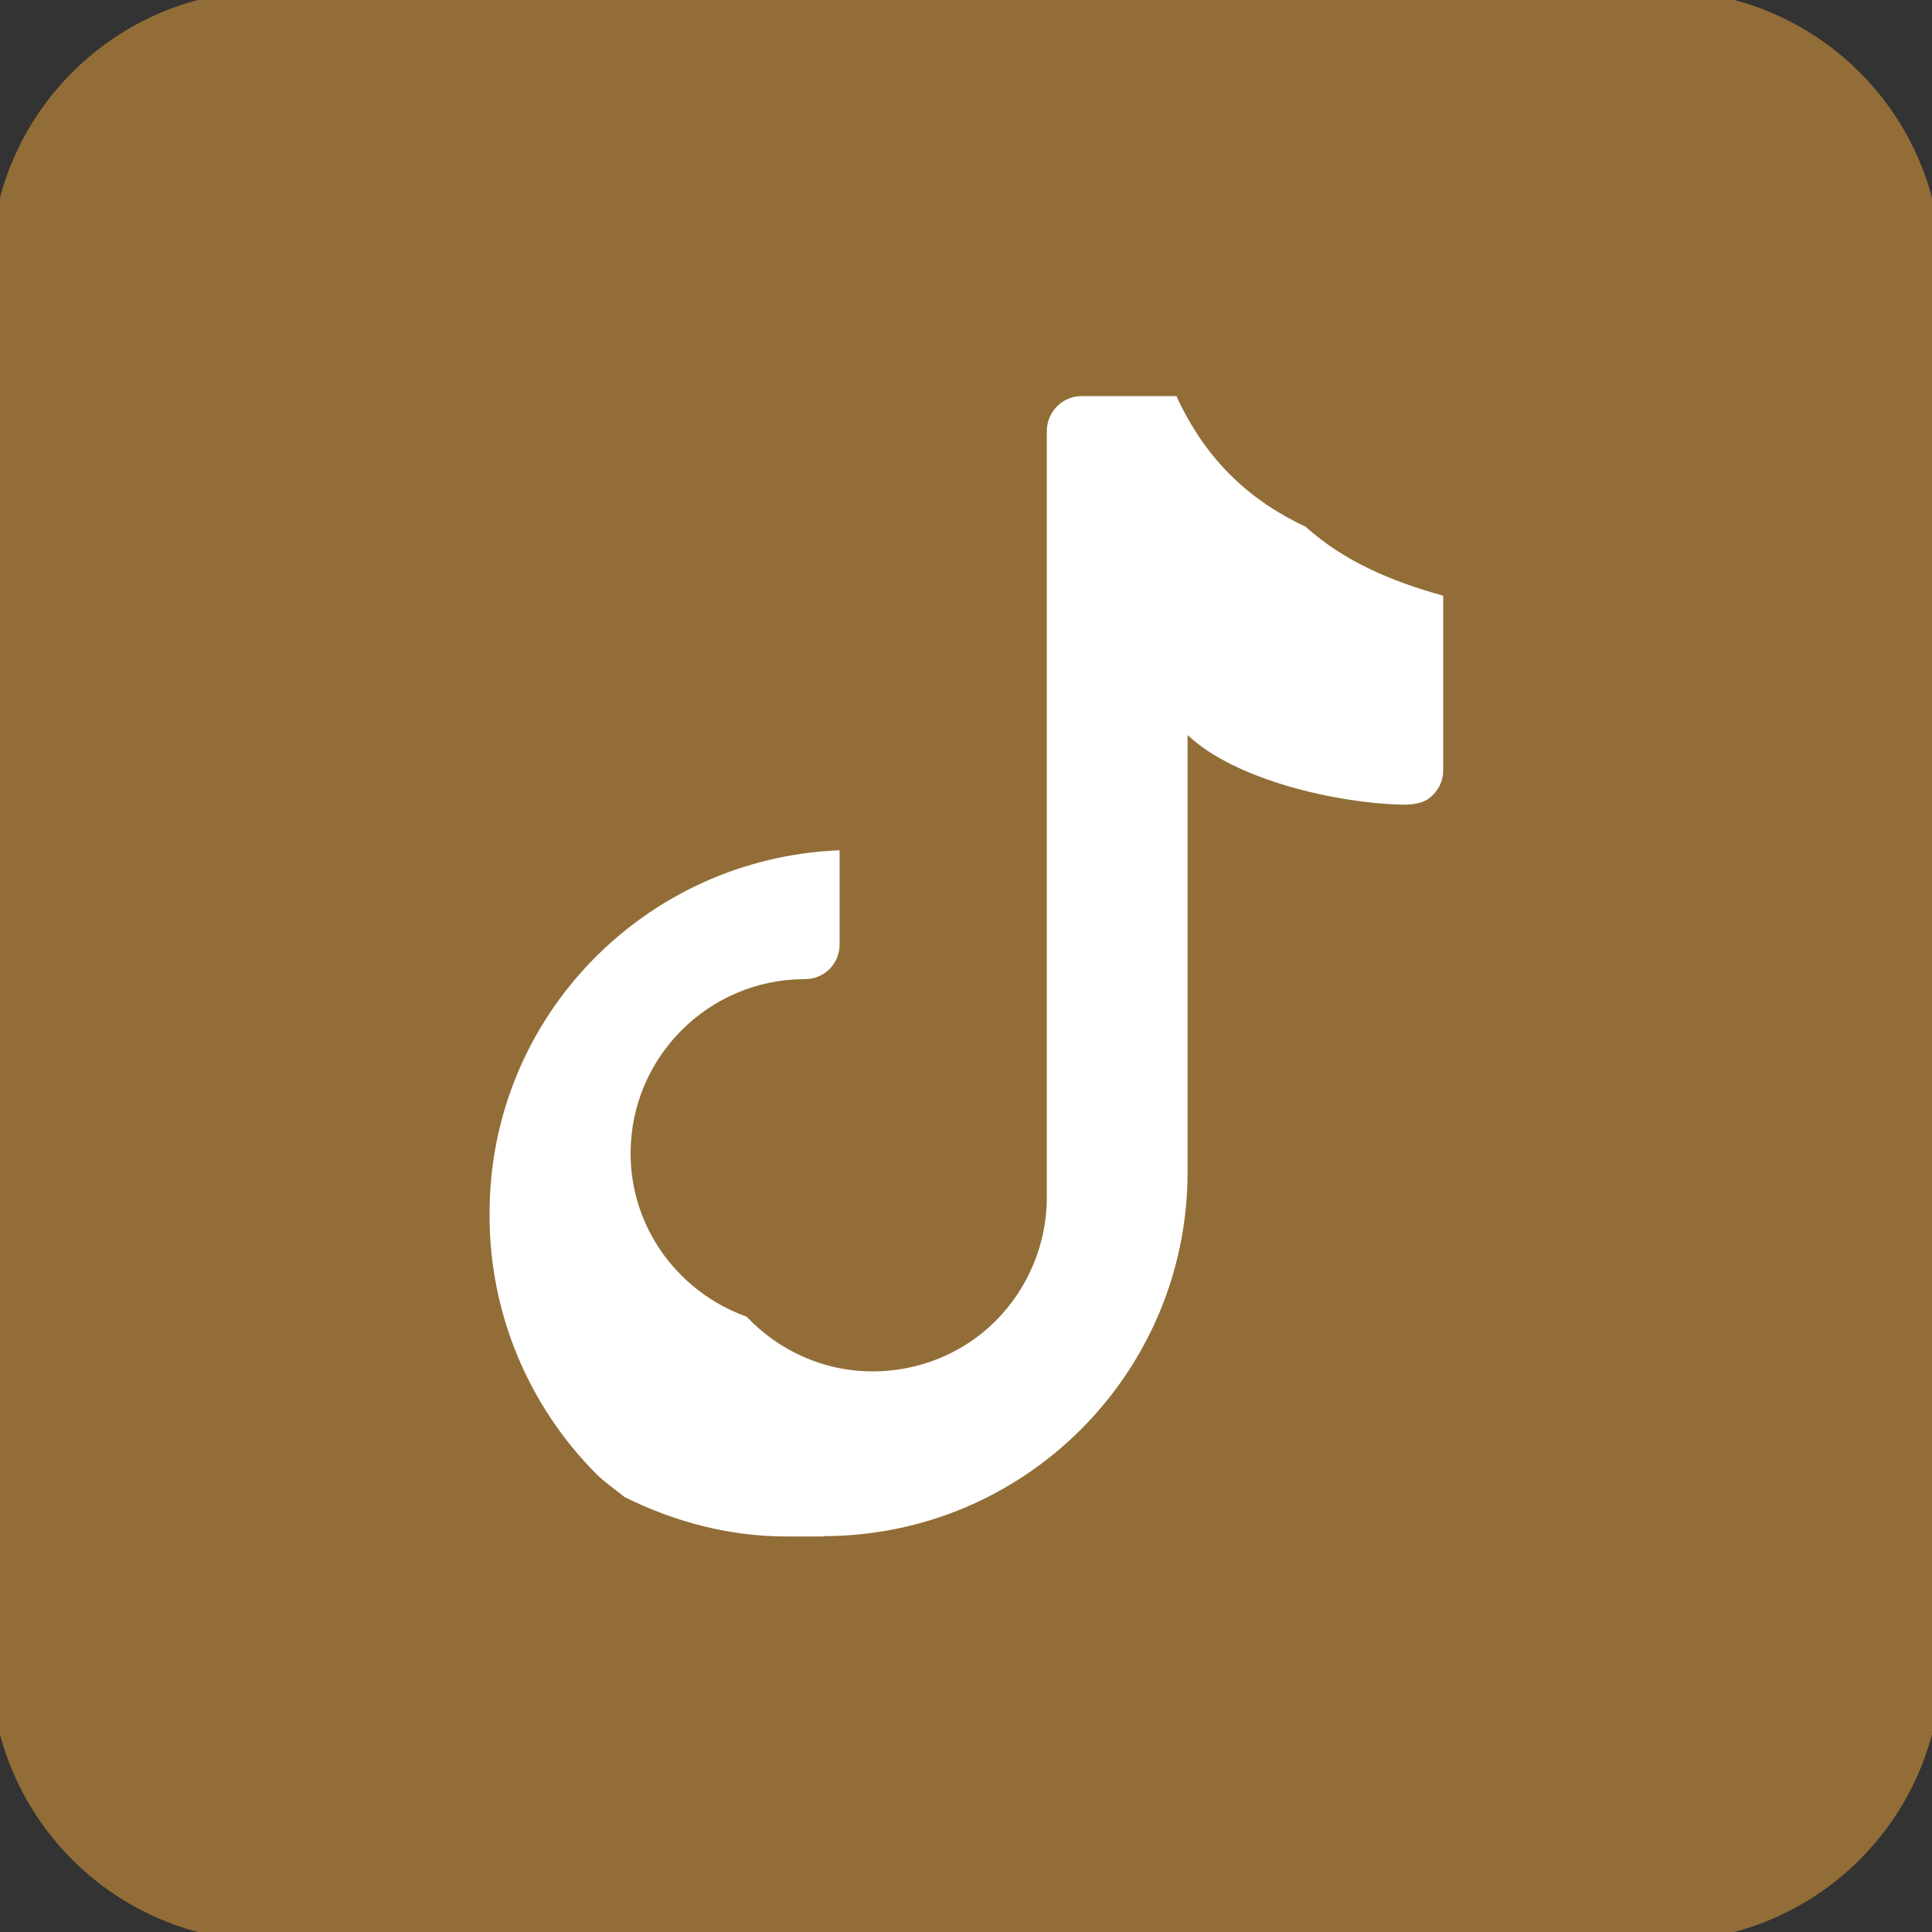
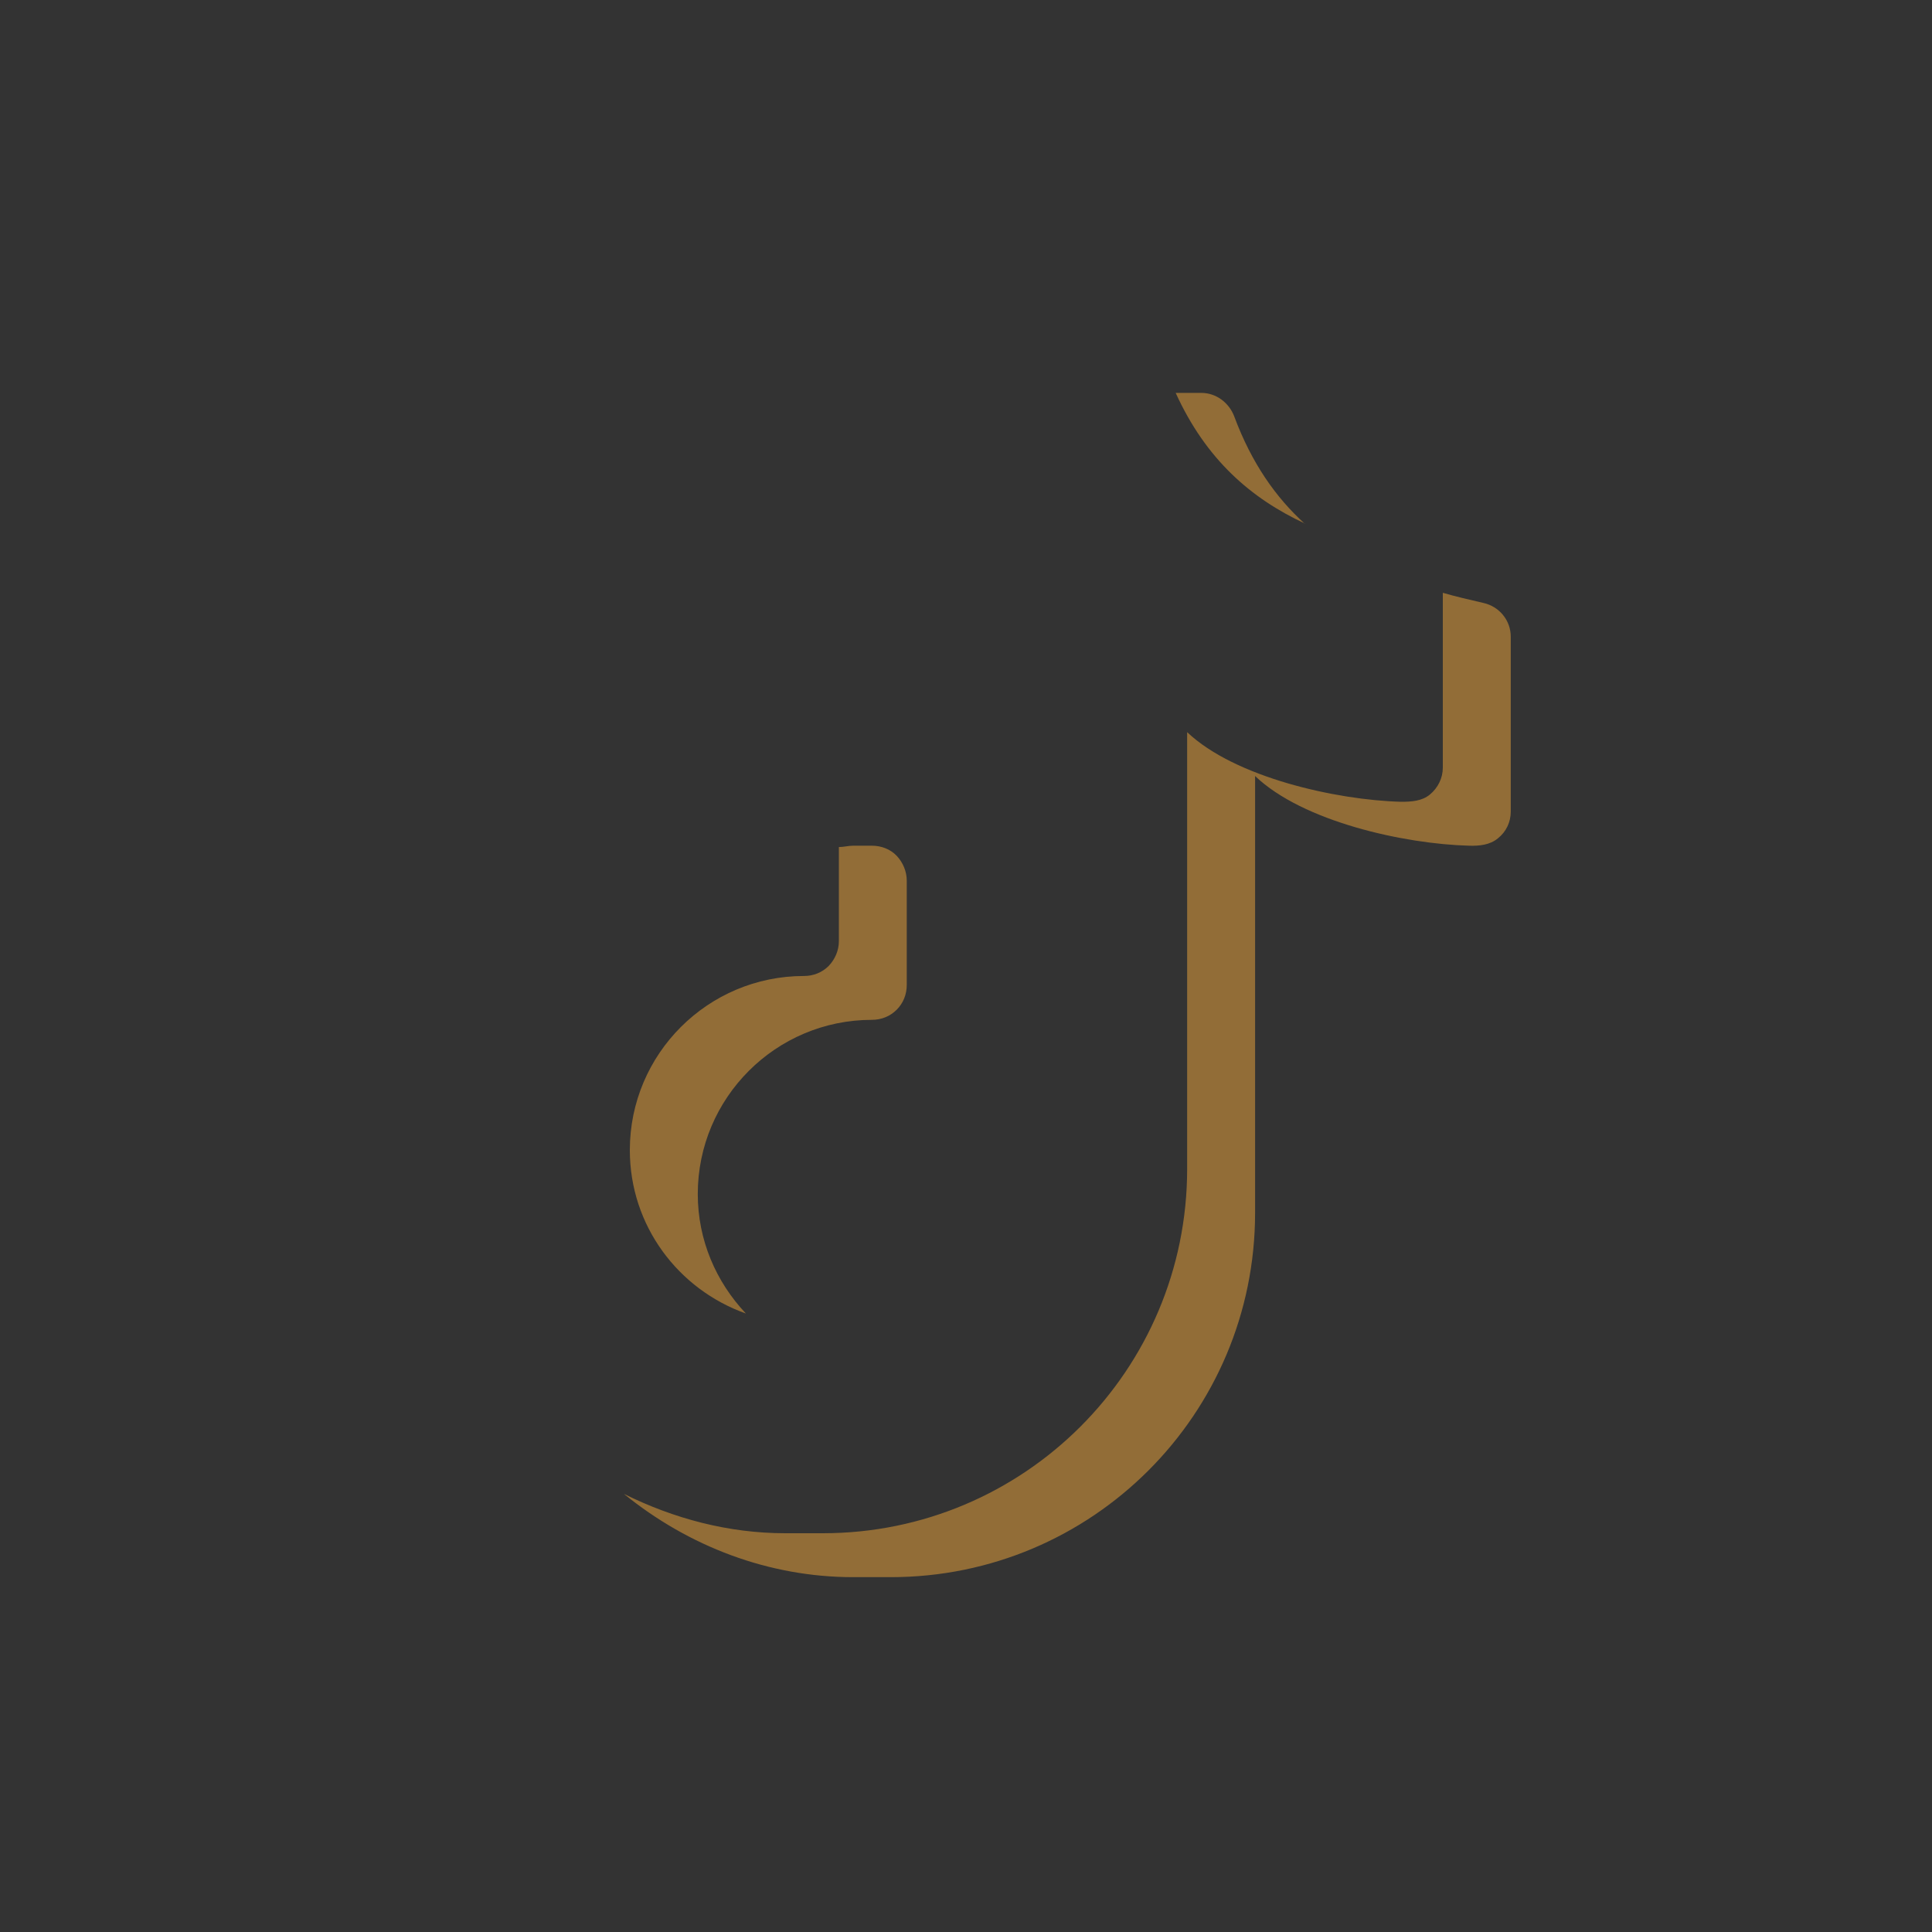
<svg xmlns="http://www.w3.org/2000/svg" width="30" height="30" viewBox="0 0 30 30" fill="none">
  <rect x="0" y="0" width="30" height="30" fill="#333333" stroke="none" />
  <g clip-path="url(#clip0_2092_10928)">
-     <path fill-rule="evenodd" clip-rule="evenodd" d="M30.144 4.183C30.144 1.792 28.208 -0.144 25.817 -0.144H4.182C1.792 -0.144 -0.145 1.792 -0.145 4.183V25.817C-0.145 28.208 1.792 30.144 4.182 30.144H25.817C28.208 30.144 30.144 28.208 30.144 25.817V4.183Z" fill="#926D37" />
    <path fill-rule="evenodd" clip-rule="evenodd" d="M23.459 12.602C23.459 12.764 23.389 12.915 23.259 13.018C23.134 13.121 22.972 13.137 22.81 13.132C21.804 13.105 20.23 12.759 19.489 12.05V18.833C19.489 21.959 16.958 24.49 13.832 24.49H13.247C11.938 24.49 10.694 24.014 9.688 23.197C10.462 23.581 11.311 23.808 12.193 23.808H12.777C15.903 23.808 18.434 21.277 18.434 18.151V11.369C19.175 12.072 20.749 12.423 21.755 12.45C21.917 12.45 22.08 12.44 22.204 12.337C22.328 12.234 22.404 12.083 22.404 11.92C22.404 11.152 22.404 9.876 22.404 9.205C22.61 9.265 22.821 9.313 23.032 9.362C23.28 9.416 23.459 9.632 23.459 9.887C23.459 10.557 23.459 11.839 23.459 12.602ZM12.869 14.998C12.766 15.101 12.631 15.155 12.485 15.155C10.992 15.155 9.78 16.366 9.78 17.859C9.78 19.033 10.532 20.023 11.582 20.396C11.122 19.909 10.835 19.26 10.835 18.541C10.835 17.048 12.047 15.836 13.539 15.836C13.685 15.836 13.821 15.782 13.924 15.679C14.026 15.576 14.08 15.441 14.08 15.295V13.673C14.08 13.532 14.021 13.392 13.924 13.289C13.826 13.186 13.685 13.132 13.539 13.132H13.247C13.172 13.132 13.101 13.153 13.026 13.153V14.614C13.026 14.76 12.966 14.895 12.869 14.998ZM20.262 8.134C19.814 7.729 19.435 7.193 19.164 6.463C19.083 6.252 18.883 6.101 18.656 6.101H18.256C18.726 7.134 19.424 7.739 20.262 8.129V8.134Z" fill="#926D37" />
-     <path fill-rule="evenodd" clip-rule="evenodd" d="M9.251 22.967C9.386 23.102 9.548 23.21 9.694 23.329C9.148 23.059 8.634 22.723 8.196 22.285C7.136 21.225 6.541 19.786 6.541 18.283V18.239C6.541 15.113 9.072 12.582 12.198 12.582H12.491C12.637 12.582 12.772 12.642 12.874 12.739C12.977 12.842 13.031 12.977 13.031 13.123V13.285C10.013 13.404 7.596 15.87 7.596 18.921V18.964C7.596 20.462 8.191 21.901 9.251 22.967ZM22.399 9.337C22.399 9.083 22.221 8.861 21.972 8.812C21.366 8.677 20.787 8.515 20.257 8.266C20.858 8.807 21.593 9.115 22.394 9.337H22.399ZM13.54 21.382C14.259 21.382 14.946 21.095 15.454 20.592C15.963 20.089 16.244 19.397 16.244 18.678V6.779C16.244 6.481 16.488 6.238 16.785 6.238H18.256C18.207 6.13 18.153 6.032 18.11 5.913C18.029 5.702 17.829 5.551 17.602 5.551H15.73C15.433 5.551 15.19 5.794 15.19 6.092V17.991C15.19 18.71 14.903 19.397 14.4 19.905C13.897 20.414 13.204 20.695 12.485 20.695C12.166 20.695 11.863 20.63 11.582 20.527C12.074 21.047 12.766 21.377 13.54 21.377V21.382Z" fill="#926D37" />
-     <path fill-rule="evenodd" clip-rule="evenodd" d="M12.783 23.853C15.909 23.853 18.441 21.322 18.441 18.195V11.413C19.181 12.116 20.755 12.468 21.761 12.495C21.924 12.495 22.086 12.484 22.21 12.381C22.335 12.278 22.41 12.127 22.41 11.965C22.41 11.197 22.41 9.92 22.41 9.25C21.61 9.028 20.874 8.72 20.274 8.179C19.441 7.789 18.738 7.178 18.267 6.15H16.796C16.499 6.15 16.255 6.394 16.255 6.691V18.59C16.255 19.31 15.969 19.997 15.466 20.505C14.963 21.013 14.27 21.295 13.551 21.295C12.778 21.295 12.085 20.965 11.593 20.445C10.549 20.072 9.792 19.082 9.792 17.909C9.792 16.416 11.004 15.204 12.496 15.204C12.642 15.204 12.778 15.15 12.88 15.048C12.983 14.945 13.037 14.81 13.037 14.664V13.203C10.019 13.322 7.602 15.789 7.602 18.839V18.882C7.602 20.381 8.197 21.819 9.257 22.885C9.392 23.02 9.554 23.128 9.7 23.247C10.474 23.631 11.323 23.858 12.204 23.858H12.789L12.783 23.853Z" fill="white" />
  </g>
  <defs>
    <clipPath id="clip0_2092_10928">
      <rect width="30" height="30" fill="white" />
    </clipPath>
  </defs>
</svg>